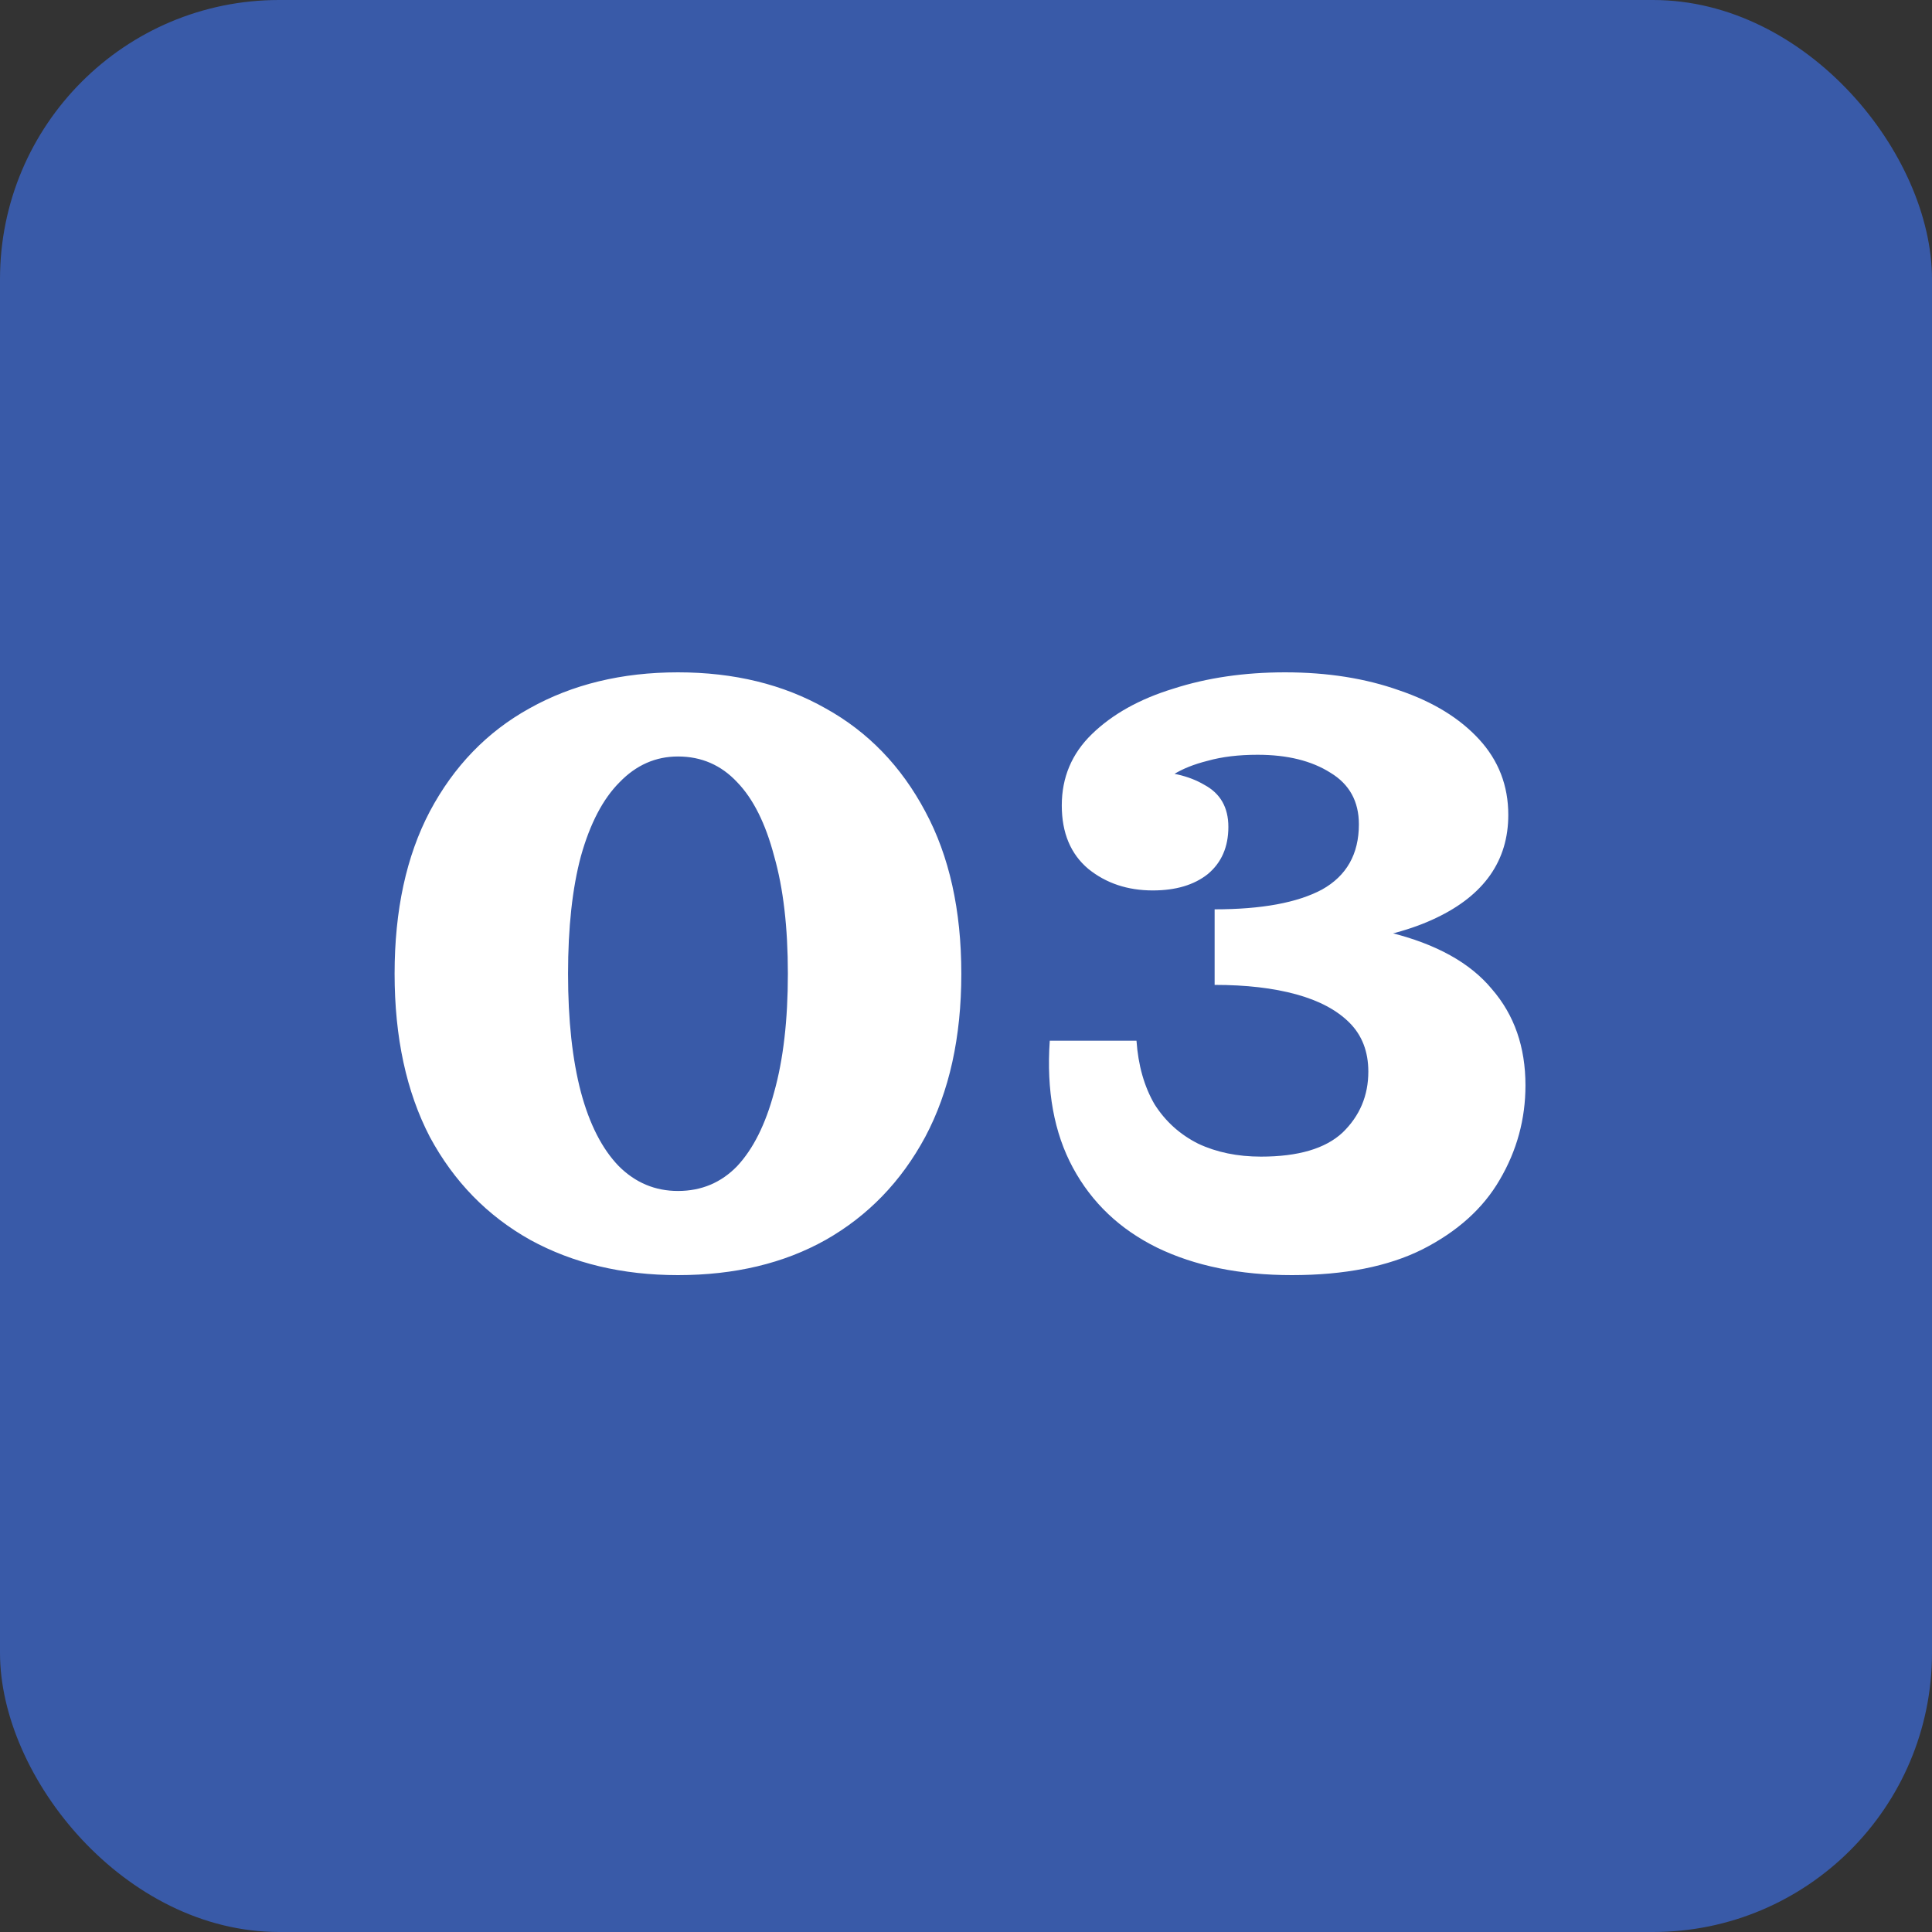
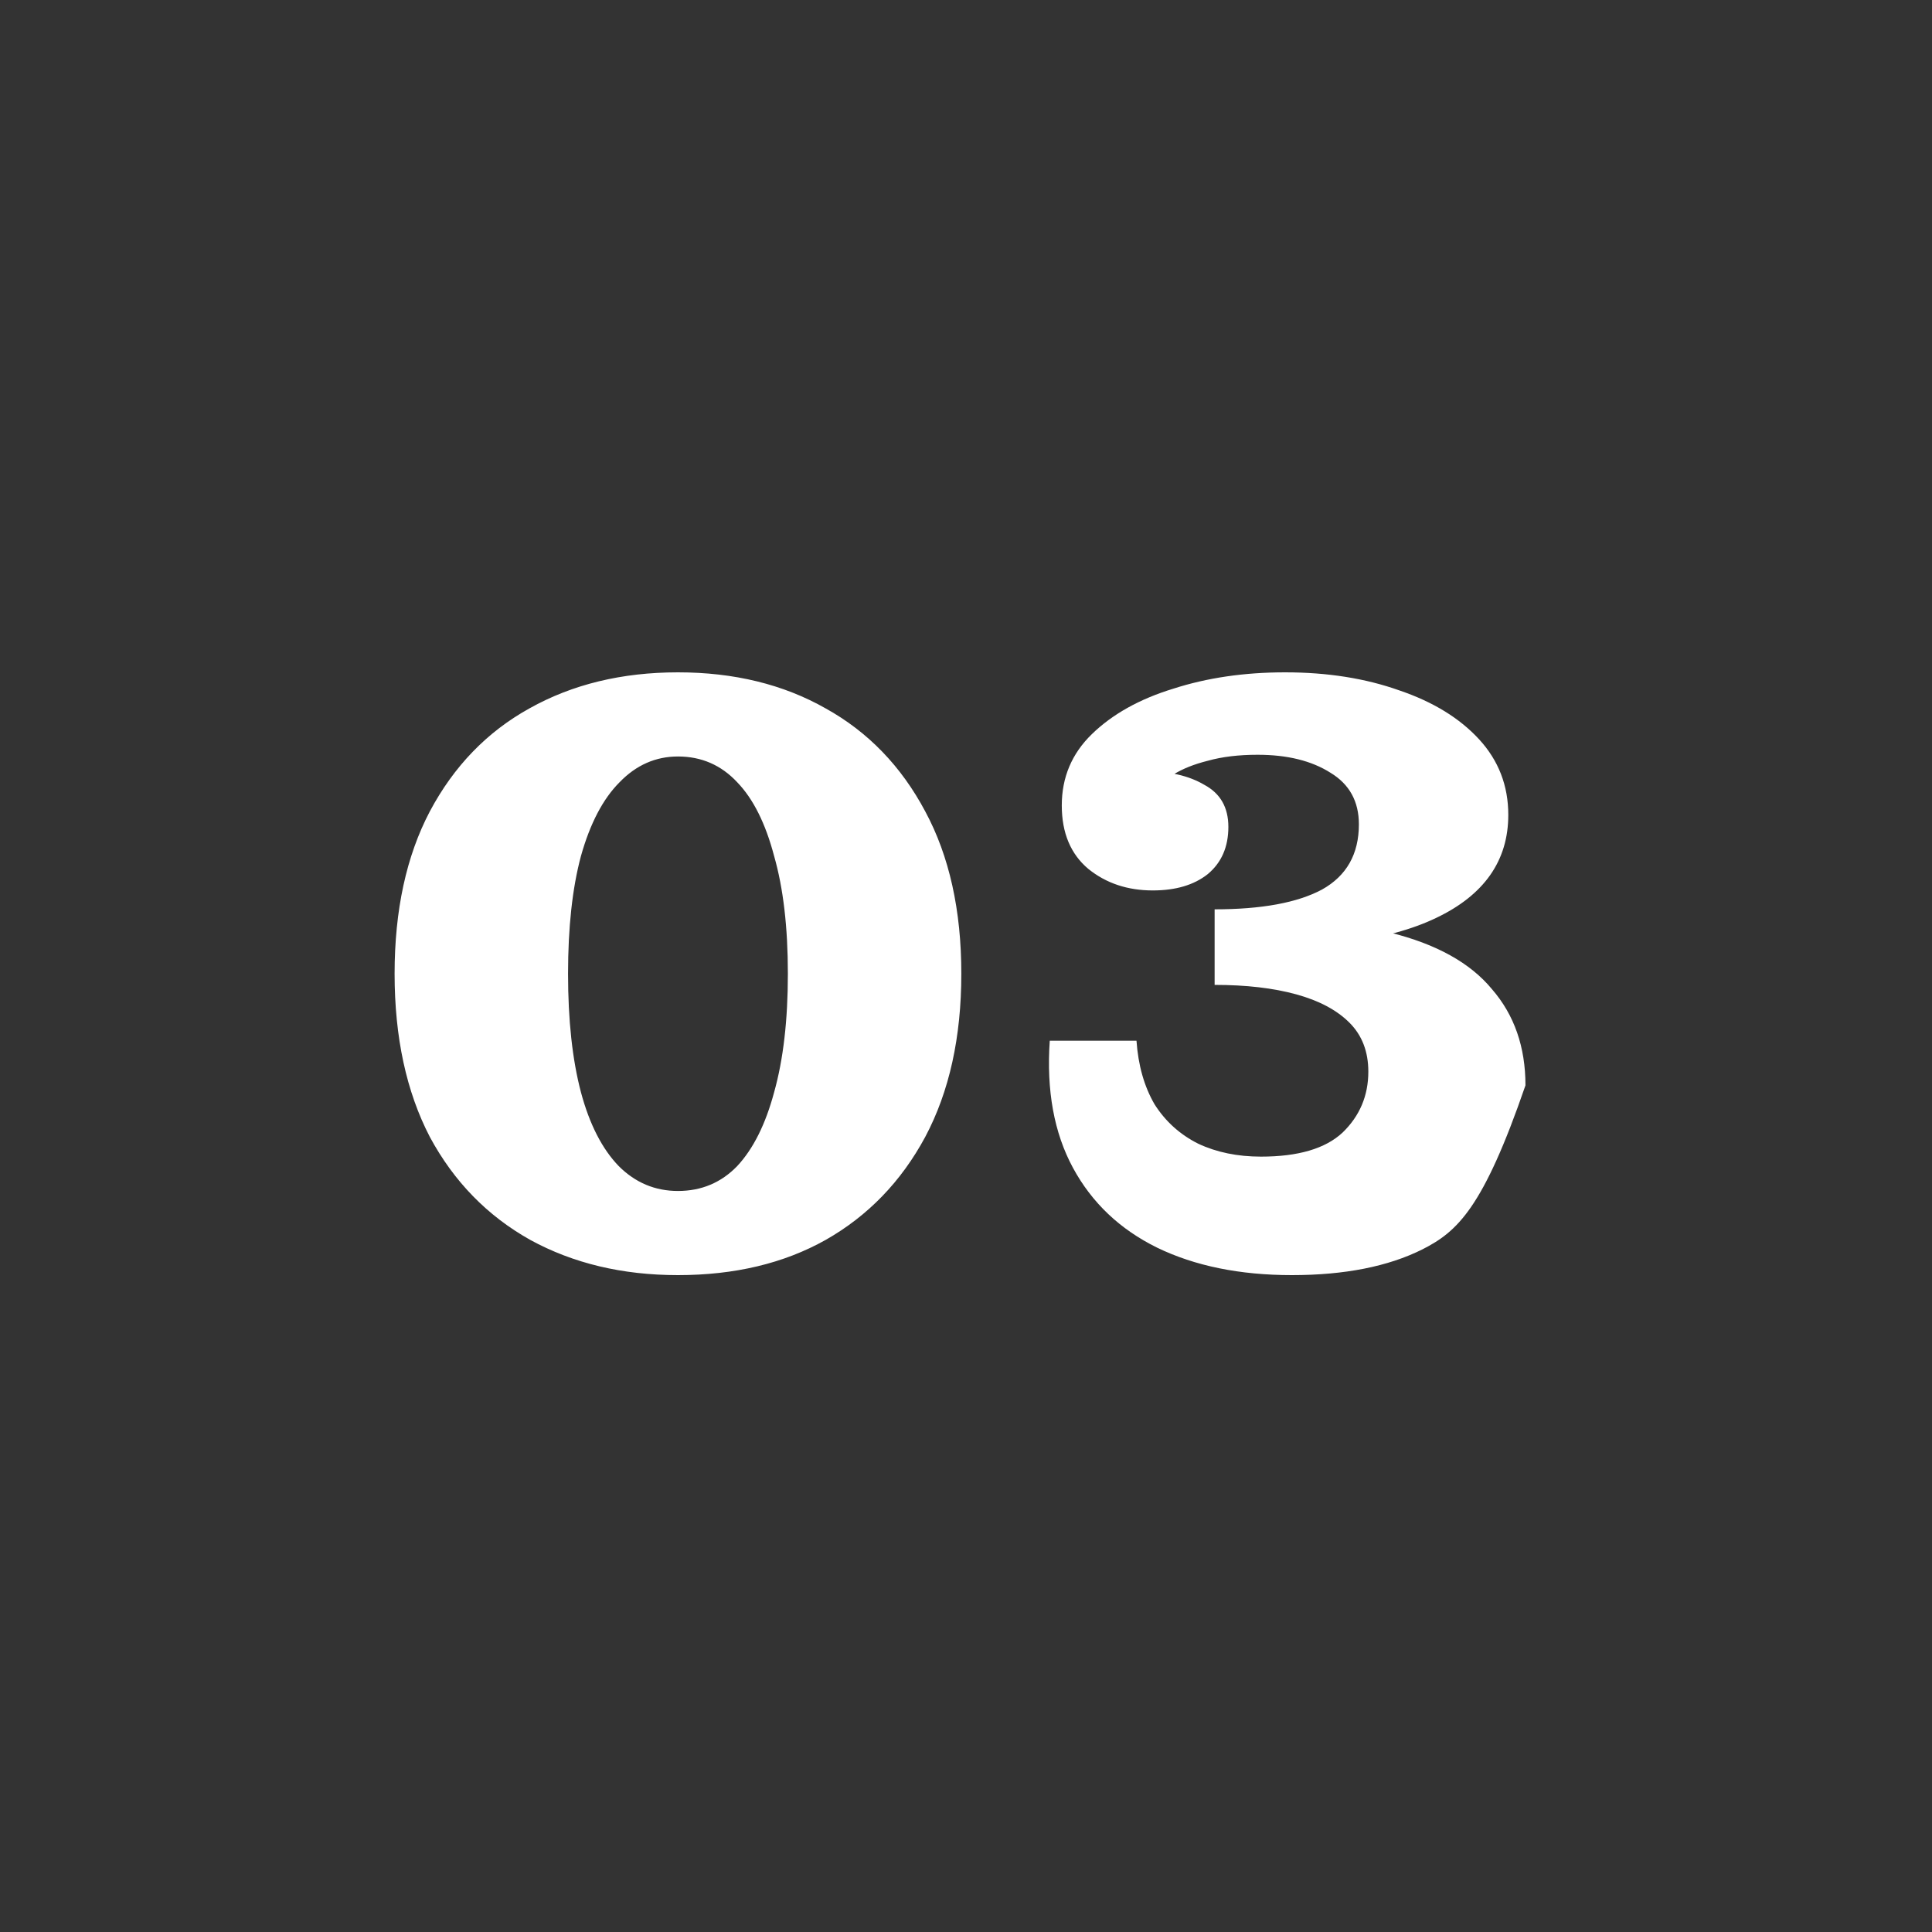
<svg xmlns="http://www.w3.org/2000/svg" fill="none" viewBox="0 0 90 90" height="90" width="90">
  <rect x="0" y="0" width="90" height="90" fill="#333333" stroke="none" />
-   <rect fill="#395AA8" rx="13" height="90" width="90" />
-   <path fill="white" d="M31.582 59.4C28.995 59.4 26.702 58.853 24.702 57.76C22.702 56.64 21.142 55.04 20.022 52.96C18.929 50.853 18.382 48.32 18.382 45.36C18.382 42.4 18.929 39.88 20.022 37.8C21.142 35.693 22.689 34.093 24.662 33C26.662 31.88 28.969 31.32 31.582 31.32C34.195 31.32 36.489 31.88 38.462 33C40.435 34.093 41.982 35.693 43.102 37.8C44.222 39.88 44.782 42.4 44.782 45.36C44.782 48.32 44.222 50.853 43.102 52.96C41.982 55.04 40.435 56.64 38.462 57.76C36.515 58.853 34.222 59.4 31.582 59.4ZM31.582 55.48C32.675 55.48 33.595 55.093 34.342 54.32C35.089 53.52 35.662 52.373 36.062 50.88C36.489 49.36 36.702 47.52 36.702 45.36C36.702 43.2 36.489 41.373 36.062 39.88C35.662 38.36 35.089 37.213 34.342 36.44C33.595 35.64 32.675 35.24 31.582 35.24C30.542 35.24 29.635 35.64 28.862 36.44C28.089 37.213 27.489 38.36 27.062 39.88C26.662 41.373 26.462 43.2 26.462 45.36C26.462 47.52 26.662 49.36 27.062 50.88C27.462 52.373 28.049 53.52 28.822 54.32C29.595 55.093 30.515 55.48 31.582 55.48ZM60.182 59.4C57.755 59.4 55.662 58.973 53.902 58.12C52.169 57.267 50.862 56.027 49.982 54.4C49.102 52.773 48.742 50.8 48.902 48.48H52.942C53.022 49.627 53.302 50.613 53.782 51.44C54.289 52.24 54.969 52.853 55.822 53.28C56.675 53.68 57.649 53.88 58.742 53.88C60.475 53.88 61.742 53.507 62.542 52.76C63.342 51.987 63.742 51.04 63.742 49.92C63.742 48.987 63.449 48.227 62.862 47.64C62.275 47.053 61.449 46.613 60.382 46.32C59.315 46.027 58.049 45.88 56.582 45.88V42.92C59.889 42.707 62.609 42.88 64.742 43.44C66.902 43.973 68.489 44.853 69.502 46.08C70.542 47.28 71.062 48.773 71.062 50.56C71.062 52.133 70.662 53.6 69.862 54.96C69.089 56.293 67.889 57.373 66.262 58.2C64.662 59 62.635 59.4 60.182 59.4ZM56.582 42.36C58.769 42.36 60.435 42.053 61.582 41.44C62.729 40.8 63.302 39.787 63.302 38.4C63.302 37.333 62.862 36.533 61.982 36C61.102 35.44 59.969 35.16 58.582 35.16C57.702 35.16 56.929 35.253 56.262 35.44C55.622 35.6 55.089 35.813 54.662 36.08C54.262 36.347 53.942 36.653 53.702 37L53.302 35.92C54.449 35.92 55.382 36.133 56.102 36.56C56.849 36.96 57.222 37.613 57.222 38.52C57.222 39.453 56.902 40.187 56.262 40.72C55.622 41.227 54.769 41.48 53.702 41.48C52.529 41.48 51.529 41.147 50.702 40.48C49.875 39.787 49.462 38.8 49.462 37.52C49.462 36.213 49.929 35.107 50.862 34.2C51.822 33.267 53.089 32.56 54.662 32.08C56.235 31.573 57.969 31.32 59.862 31.32C61.835 31.32 63.609 31.6 65.182 32.16C66.755 32.693 67.995 33.453 68.902 34.44C69.809 35.427 70.262 36.6 70.262 37.96C70.262 40.093 69.142 41.693 66.902 42.76C64.689 43.827 61.249 44.307 56.582 44.2V42.36Z" />
+   <path fill="white" d="M31.582 59.4C28.995 59.4 26.702 58.853 24.702 57.76C22.702 56.64 21.142 55.04 20.022 52.96C18.929 50.853 18.382 48.32 18.382 45.36C18.382 42.4 18.929 39.88 20.022 37.8C21.142 35.693 22.689 34.093 24.662 33C26.662 31.88 28.969 31.32 31.582 31.32C34.195 31.32 36.489 31.88 38.462 33C40.435 34.093 41.982 35.693 43.102 37.8C44.222 39.88 44.782 42.4 44.782 45.36C44.782 48.32 44.222 50.853 43.102 52.96C41.982 55.04 40.435 56.64 38.462 57.76C36.515 58.853 34.222 59.4 31.582 59.4ZM31.582 55.48C32.675 55.48 33.595 55.093 34.342 54.32C35.089 53.52 35.662 52.373 36.062 50.88C36.489 49.36 36.702 47.52 36.702 45.36C36.702 43.2 36.489 41.373 36.062 39.88C35.662 38.36 35.089 37.213 34.342 36.44C33.595 35.64 32.675 35.24 31.582 35.24C30.542 35.24 29.635 35.64 28.862 36.44C28.089 37.213 27.489 38.36 27.062 39.88C26.662 41.373 26.462 43.2 26.462 45.36C26.462 47.52 26.662 49.36 27.062 50.88C27.462 52.373 28.049 53.52 28.822 54.32C29.595 55.093 30.515 55.48 31.582 55.48ZM60.182 59.4C57.755 59.4 55.662 58.973 53.902 58.12C52.169 57.267 50.862 56.027 49.982 54.4C49.102 52.773 48.742 50.8 48.902 48.48H52.942C53.022 49.627 53.302 50.613 53.782 51.44C54.289 52.24 54.969 52.853 55.822 53.28C56.675 53.68 57.649 53.88 58.742 53.88C60.475 53.88 61.742 53.507 62.542 52.76C63.342 51.987 63.742 51.04 63.742 49.92C63.742 48.987 63.449 48.227 62.862 47.64C62.275 47.053 61.449 46.613 60.382 46.32C59.315 46.027 58.049 45.88 56.582 45.88V42.92C59.889 42.707 62.609 42.88 64.742 43.44C66.902 43.973 68.489 44.853 69.502 46.08C70.542 47.28 71.062 48.773 71.062 50.56C69.089 56.293 67.889 57.373 66.262 58.2C64.662 59 62.635 59.4 60.182 59.4ZM56.582 42.36C58.769 42.36 60.435 42.053 61.582 41.44C62.729 40.8 63.302 39.787 63.302 38.4C63.302 37.333 62.862 36.533 61.982 36C61.102 35.44 59.969 35.16 58.582 35.16C57.702 35.16 56.929 35.253 56.262 35.44C55.622 35.6 55.089 35.813 54.662 36.08C54.262 36.347 53.942 36.653 53.702 37L53.302 35.92C54.449 35.92 55.382 36.133 56.102 36.56C56.849 36.96 57.222 37.613 57.222 38.52C57.222 39.453 56.902 40.187 56.262 40.72C55.622 41.227 54.769 41.48 53.702 41.48C52.529 41.48 51.529 41.147 50.702 40.48C49.875 39.787 49.462 38.8 49.462 37.52C49.462 36.213 49.929 35.107 50.862 34.2C51.822 33.267 53.089 32.56 54.662 32.08C56.235 31.573 57.969 31.32 59.862 31.32C61.835 31.32 63.609 31.6 65.182 32.16C66.755 32.693 67.995 33.453 68.902 34.44C69.809 35.427 70.262 36.6 70.262 37.96C70.262 40.093 69.142 41.693 66.902 42.76C64.689 43.827 61.249 44.307 56.582 44.2V42.36Z" />
</svg>